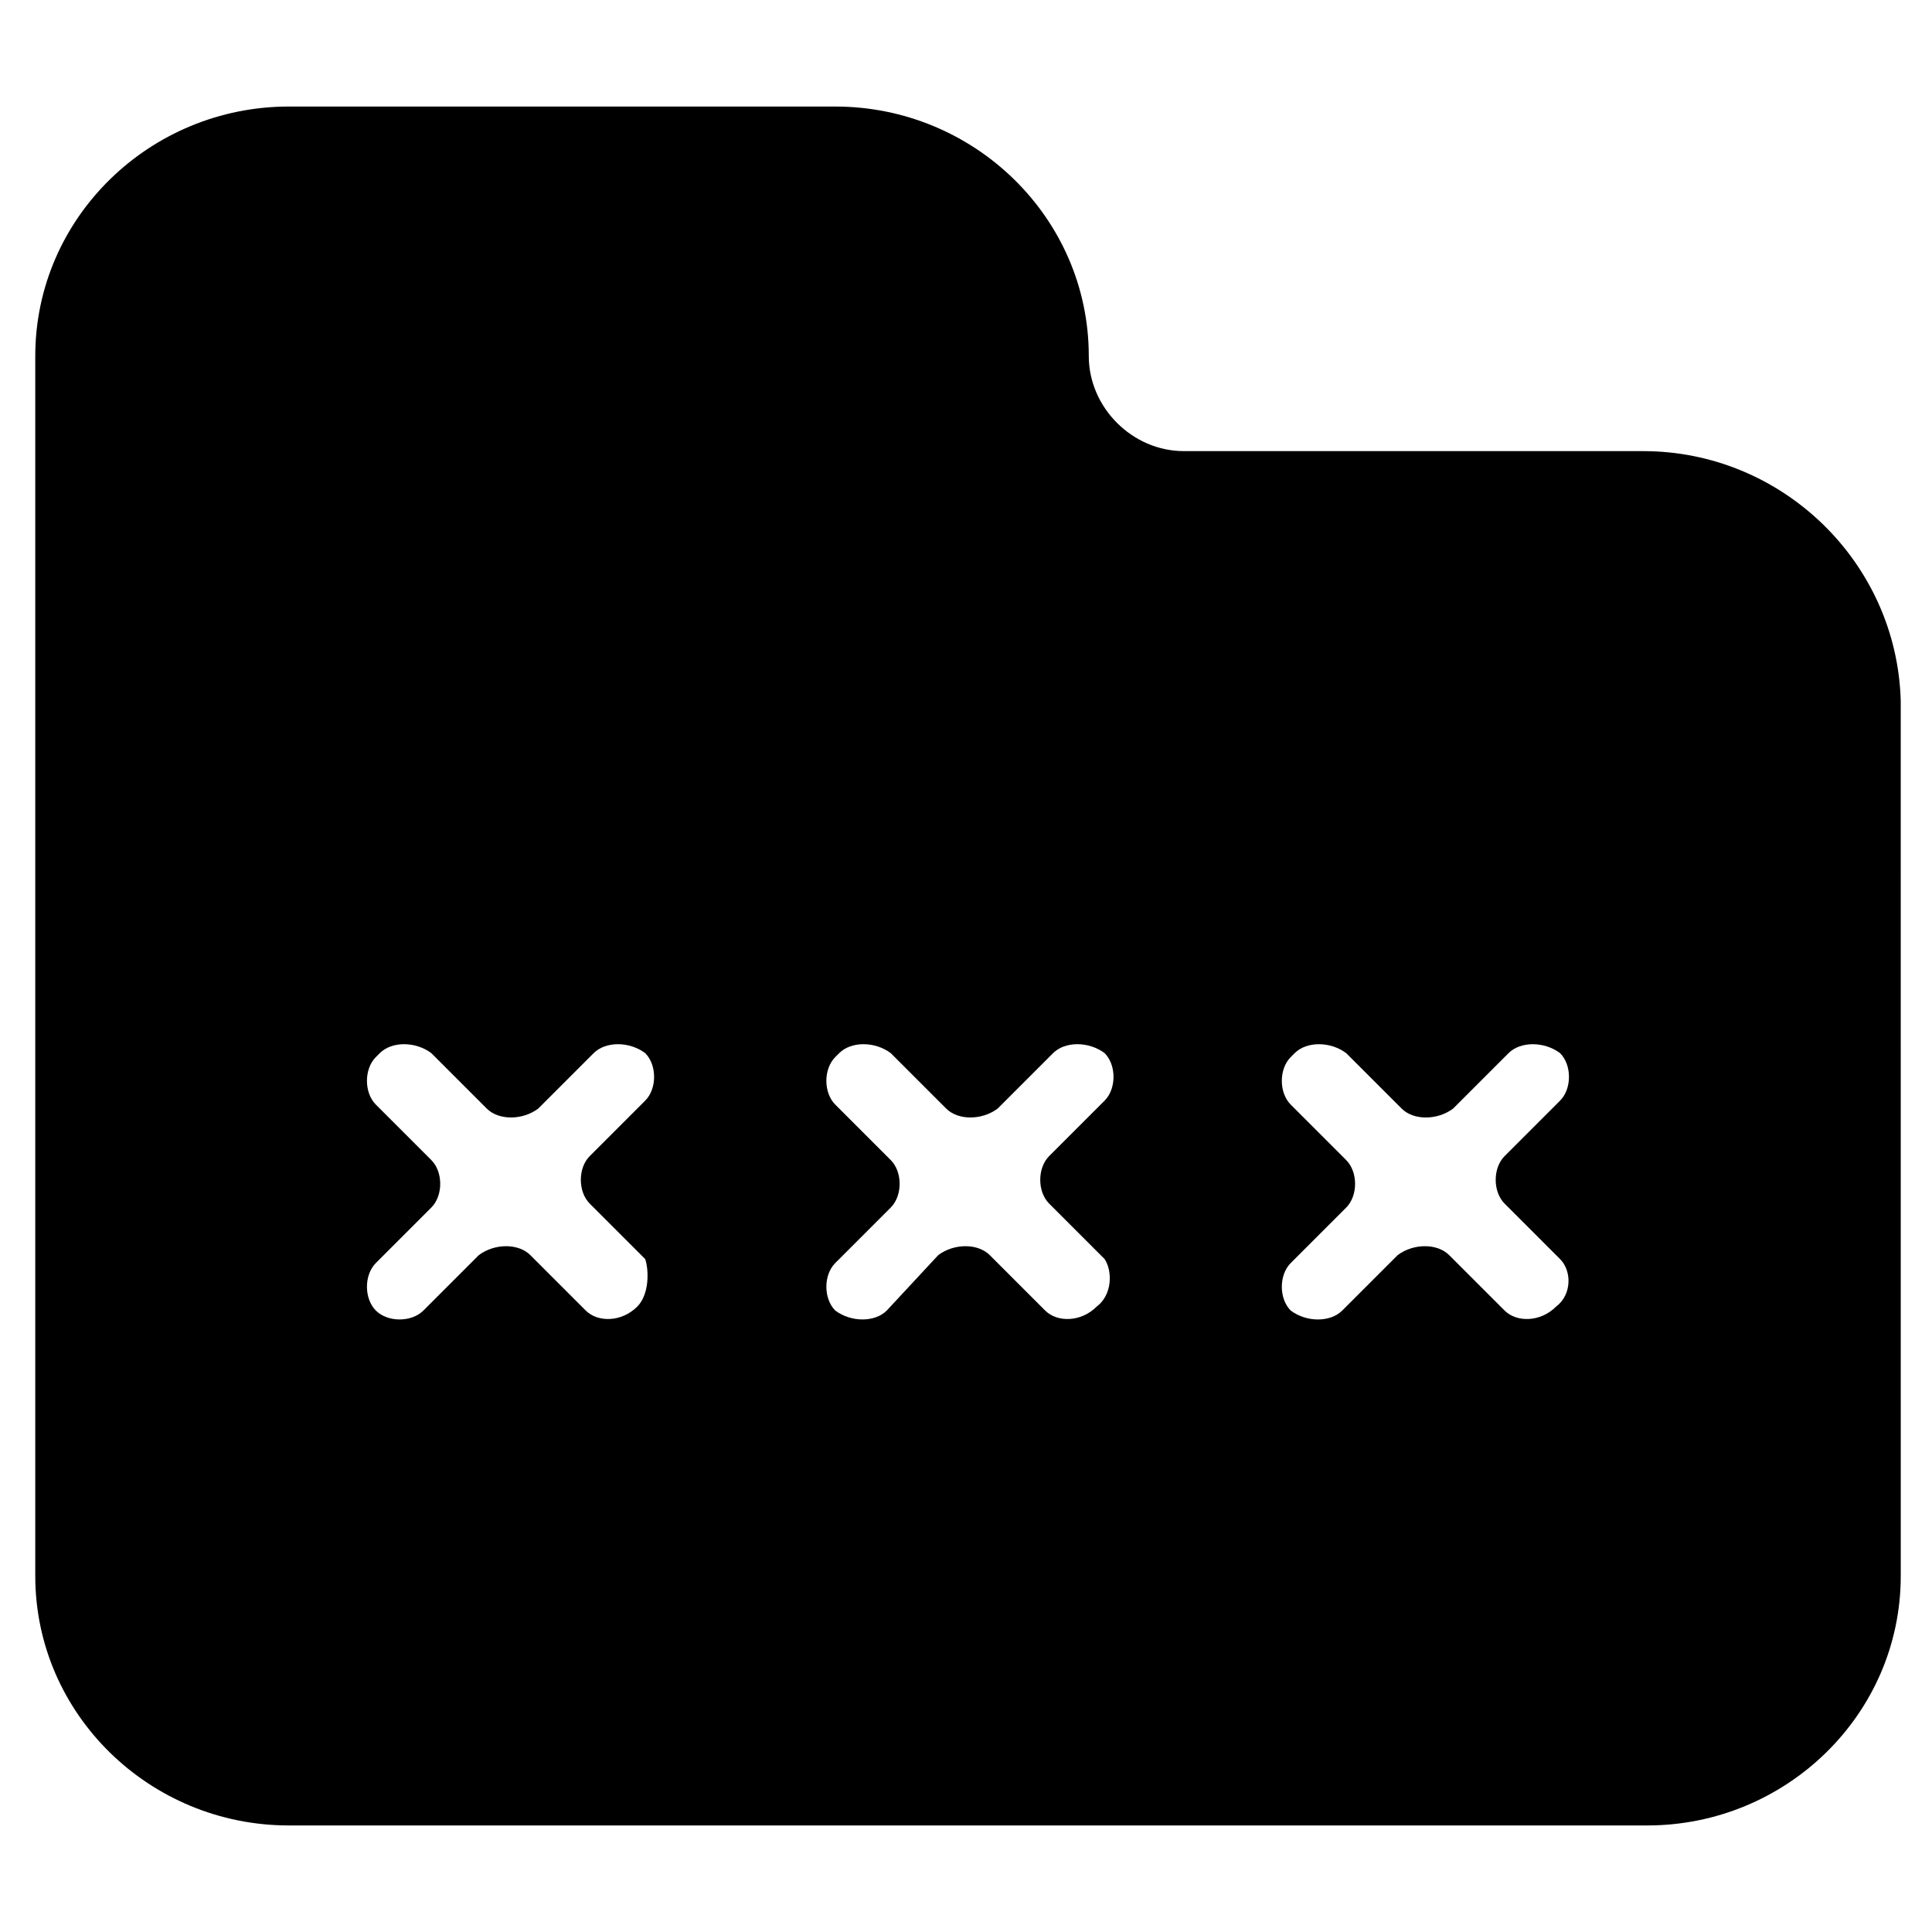
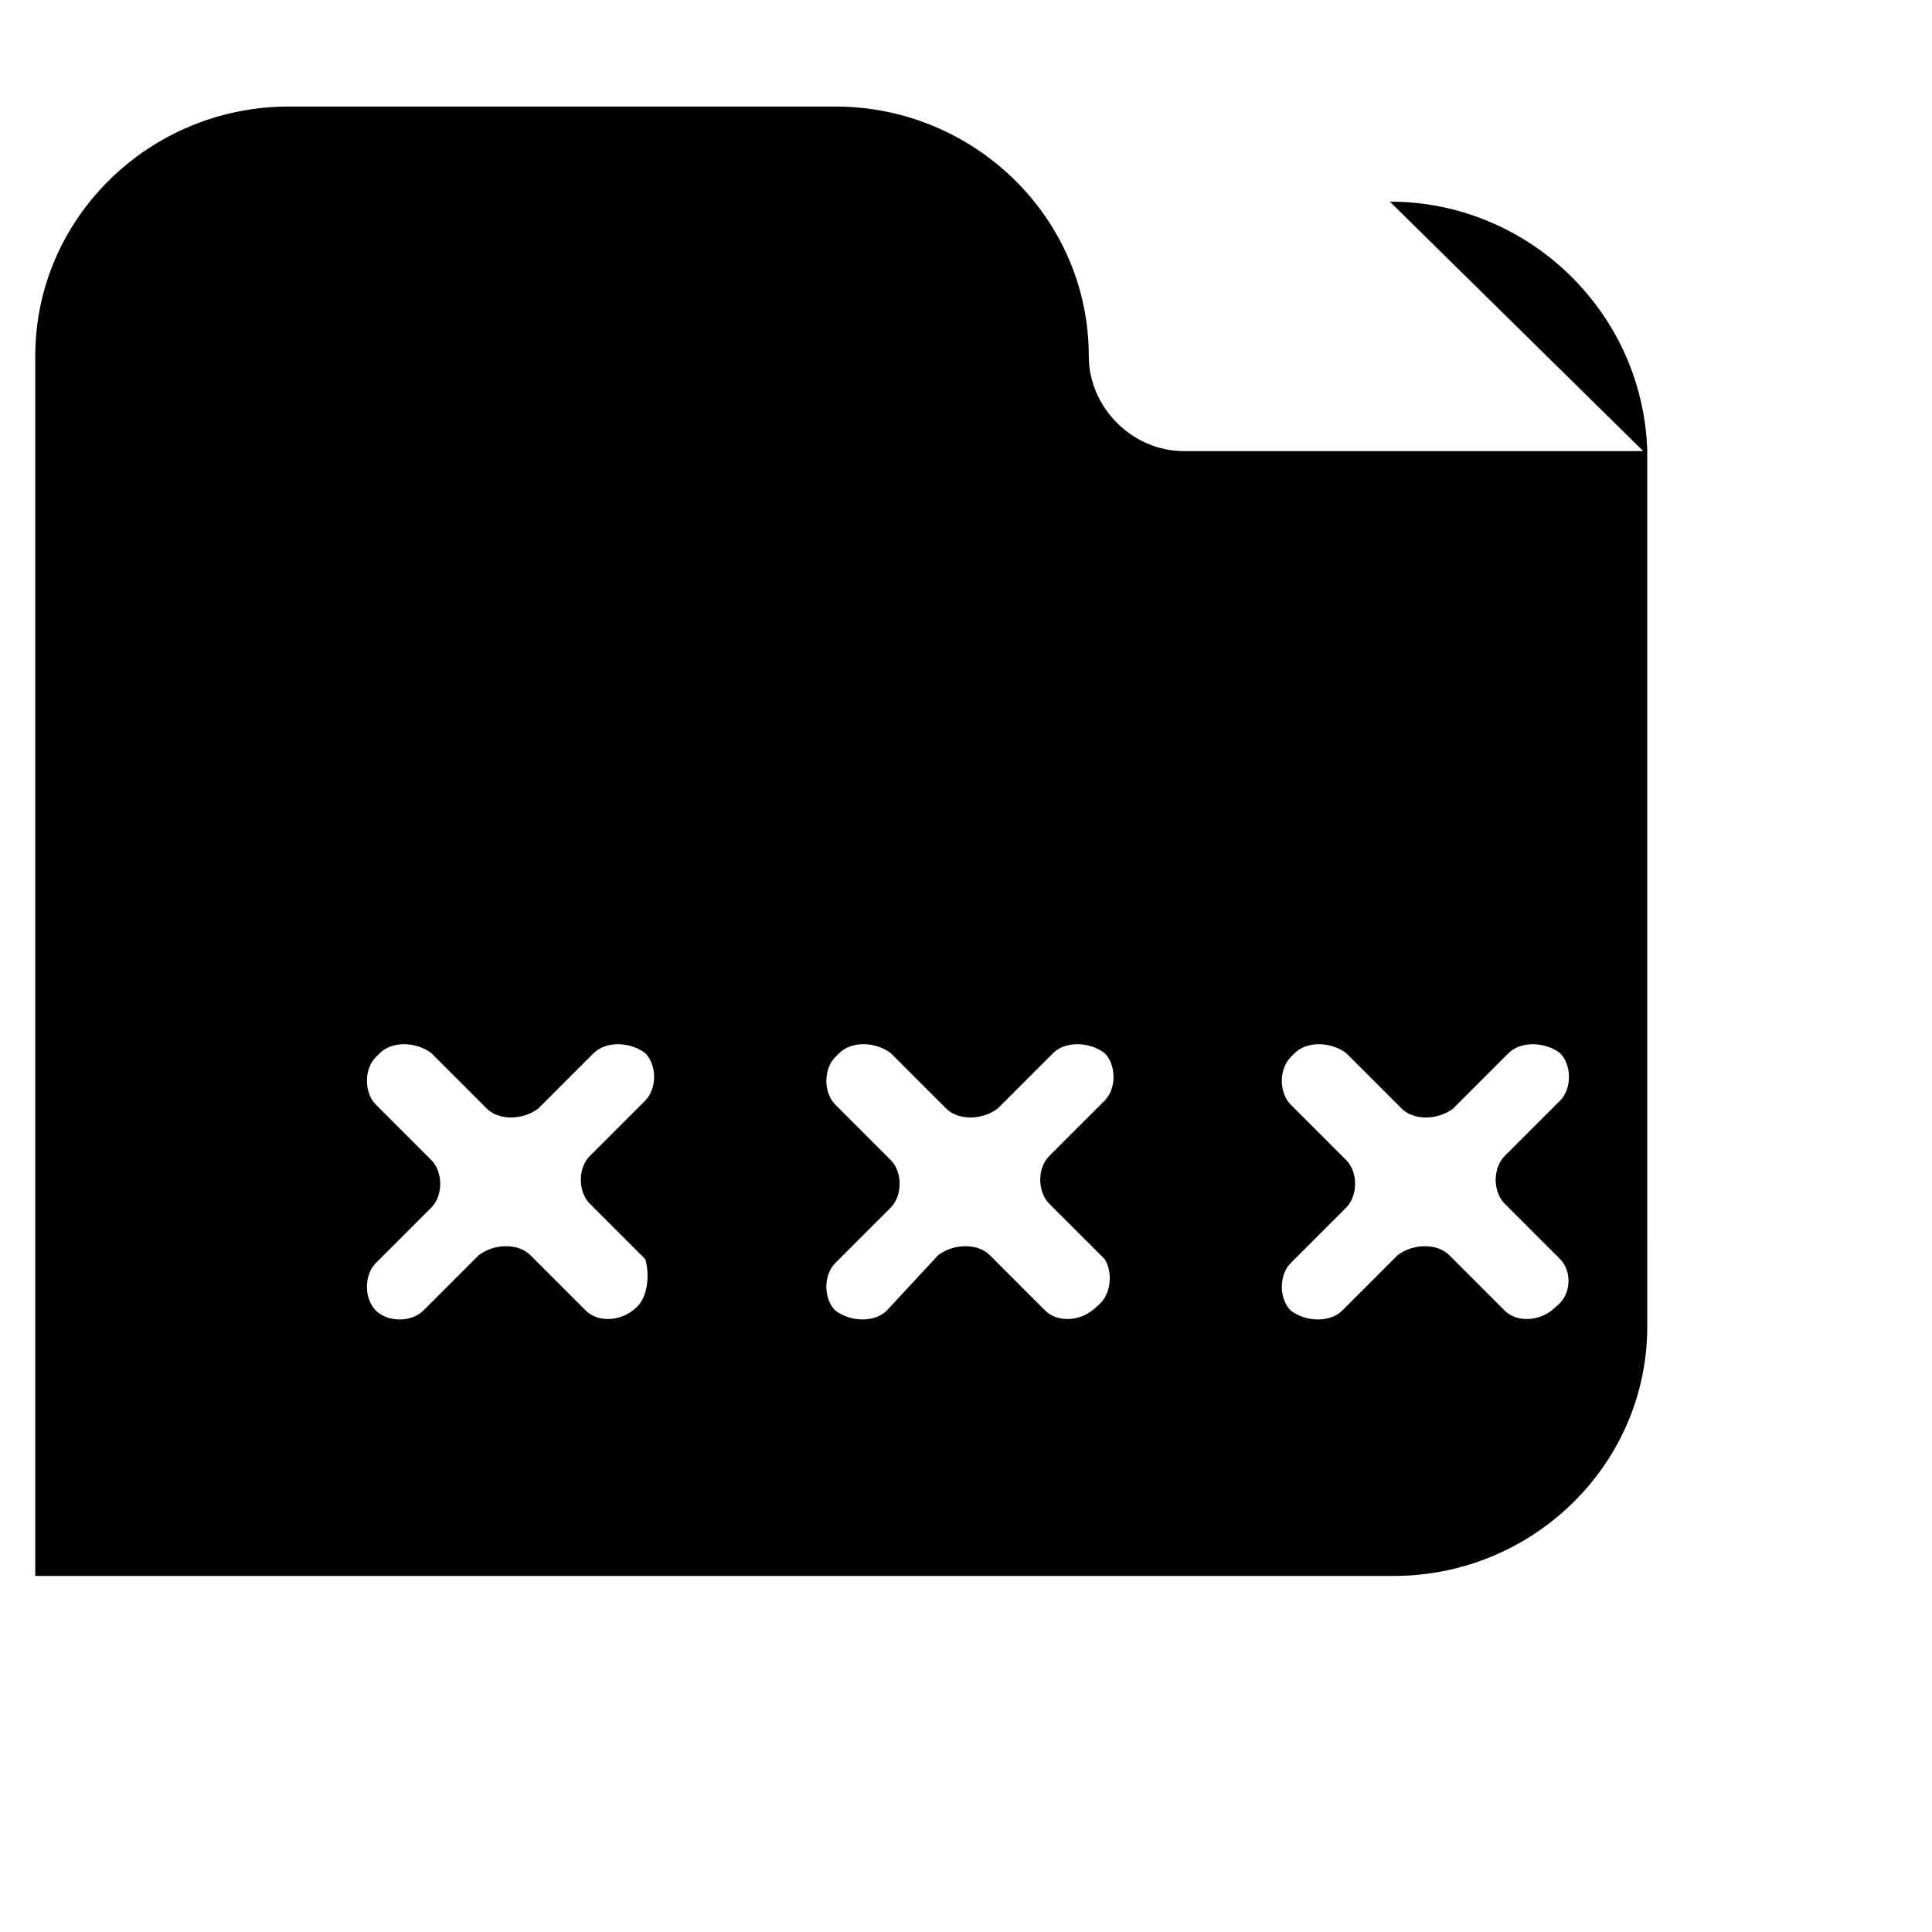
<svg xmlns="http://www.w3.org/2000/svg" fill="#000000" width="800px" height="800px" version="1.1" viewBox="144 144 512 512">
-   <path d="m579.48 263.55h-121.75c-13.645 0-25.191-11.547-25.191-25.191 0-36.734-30.438-66.125-67.176-66.125h-144.84c-36.734 0-67.176 29.391-67.176 66.125v323.28c0 36.734 30.438 66.125 67.176 66.125h360.02c36.734 0 67.176-29.391 67.176-66.125l-0.004-231.96c-1.047-36.738-31.488-66.125-68.223-66.125zm-266.6 226.71c-4.199 4.199-10.496 4.199-13.645 1.051l-14.695-14.695c-3.148-3.148-9.445-3.148-13.645 0l-14.695 14.695c-3.148 3.144-9.445 3.144-12.594-0.004s-3.148-9.445 0-12.594l14.695-14.695c3.148-3.148 3.148-9.445 0-12.594l-14.695-14.695c-3.148-3.148-3.148-9.445 0-12.594l1.051-1.051c3.148-3.148 9.445-3.148 13.645 0l14.695 14.695c3.148 3.148 9.445 3.148 13.645 0l14.695-14.695c3.148-3.148 9.445-3.148 13.645 0 3.148 3.148 3.148 9.445 0 12.594l-14.695 14.695c-3.148 3.148-3.148 9.445 0 12.594l14.695 14.695c1.047 3.148 1.047 9.449-2.102 12.598zm121.75 0c-4.199 4.199-10.496 4.199-13.645 1.051l-14.695-14.695c-3.148-3.148-9.445-3.148-13.645 0l-13.645 14.691c-3.148 3.148-9.445 3.148-13.645 0-3.148-3.148-3.148-9.445 0-12.594l14.695-14.695c3.148-3.148 3.148-9.445 0-12.594l-14.695-14.695c-3.148-3.148-3.148-9.445 0-12.594l1.051-1.051c3.148-3.148 9.445-3.148 13.645 0l14.695 14.695c3.148 3.148 9.445 3.148 13.645 0l14.695-14.695c3.148-3.148 9.445-3.148 13.645 0 3.148 3.148 3.148 9.445 0 12.594l-14.695 14.695c-3.148 3.148-3.148 9.445 0 12.594l14.695 14.695c2.094 3.148 2.094 9.449-2.102 12.598zm121.75 0c-4.199 4.199-10.496 4.199-13.645 1.051l-14.695-14.695c-3.148-3.148-9.445-3.148-13.645 0l-14.695 14.695c-3.148 3.148-9.445 3.148-13.645 0-3.148-3.148-3.148-9.445 0-12.594l14.695-14.695c3.148-3.148 3.148-9.445 0-12.594l-14.695-14.695c-3.148-3.148-3.148-9.445 0-12.594l1.051-1.051c3.148-3.148 9.445-3.148 13.645 0l14.695 14.695c3.148 3.148 9.445 3.148 13.645 0l14.695-14.695c3.148-3.148 9.445-3.148 13.645 0 3.148 3.148 3.148 9.445 0 12.594l-14.695 14.695c-3.148 3.148-3.148 9.445 0 12.594l14.695 14.695c3.144 3.144 3.144 9.445-1.051 12.594z" />
+   <path d="m579.48 263.55h-121.75c-13.645 0-25.191-11.547-25.191-25.191 0-36.734-30.438-66.125-67.176-66.125h-144.84c-36.734 0-67.176 29.391-67.176 66.125v323.28h360.02c36.734 0 67.176-29.391 67.176-66.125l-0.004-231.96c-1.047-36.738-31.488-66.125-68.223-66.125zm-266.6 226.71c-4.199 4.199-10.496 4.199-13.645 1.051l-14.695-14.695c-3.148-3.148-9.445-3.148-13.645 0l-14.695 14.695c-3.148 3.144-9.445 3.144-12.594-0.004s-3.148-9.445 0-12.594l14.695-14.695c3.148-3.148 3.148-9.445 0-12.594l-14.695-14.695c-3.148-3.148-3.148-9.445 0-12.594l1.051-1.051c3.148-3.148 9.445-3.148 13.645 0l14.695 14.695c3.148 3.148 9.445 3.148 13.645 0l14.695-14.695c3.148-3.148 9.445-3.148 13.645 0 3.148 3.148 3.148 9.445 0 12.594l-14.695 14.695c-3.148 3.148-3.148 9.445 0 12.594l14.695 14.695c1.047 3.148 1.047 9.449-2.102 12.598zm121.75 0c-4.199 4.199-10.496 4.199-13.645 1.051l-14.695-14.695c-3.148-3.148-9.445-3.148-13.645 0l-13.645 14.691c-3.148 3.148-9.445 3.148-13.645 0-3.148-3.148-3.148-9.445 0-12.594l14.695-14.695c3.148-3.148 3.148-9.445 0-12.594l-14.695-14.695c-3.148-3.148-3.148-9.445 0-12.594l1.051-1.051c3.148-3.148 9.445-3.148 13.645 0l14.695 14.695c3.148 3.148 9.445 3.148 13.645 0l14.695-14.695c3.148-3.148 9.445-3.148 13.645 0 3.148 3.148 3.148 9.445 0 12.594l-14.695 14.695c-3.148 3.148-3.148 9.445 0 12.594l14.695 14.695c2.094 3.148 2.094 9.449-2.102 12.598zm121.75 0c-4.199 4.199-10.496 4.199-13.645 1.051l-14.695-14.695c-3.148-3.148-9.445-3.148-13.645 0l-14.695 14.695c-3.148 3.148-9.445 3.148-13.645 0-3.148-3.148-3.148-9.445 0-12.594l14.695-14.695c3.148-3.148 3.148-9.445 0-12.594l-14.695-14.695c-3.148-3.148-3.148-9.445 0-12.594l1.051-1.051c3.148-3.148 9.445-3.148 13.645 0l14.695 14.695c3.148 3.148 9.445 3.148 13.645 0l14.695-14.695c3.148-3.148 9.445-3.148 13.645 0 3.148 3.148 3.148 9.445 0 12.594l-14.695 14.695c-3.148 3.148-3.148 9.445 0 12.594l14.695 14.695c3.144 3.144 3.144 9.445-1.051 12.594z" />
</svg>